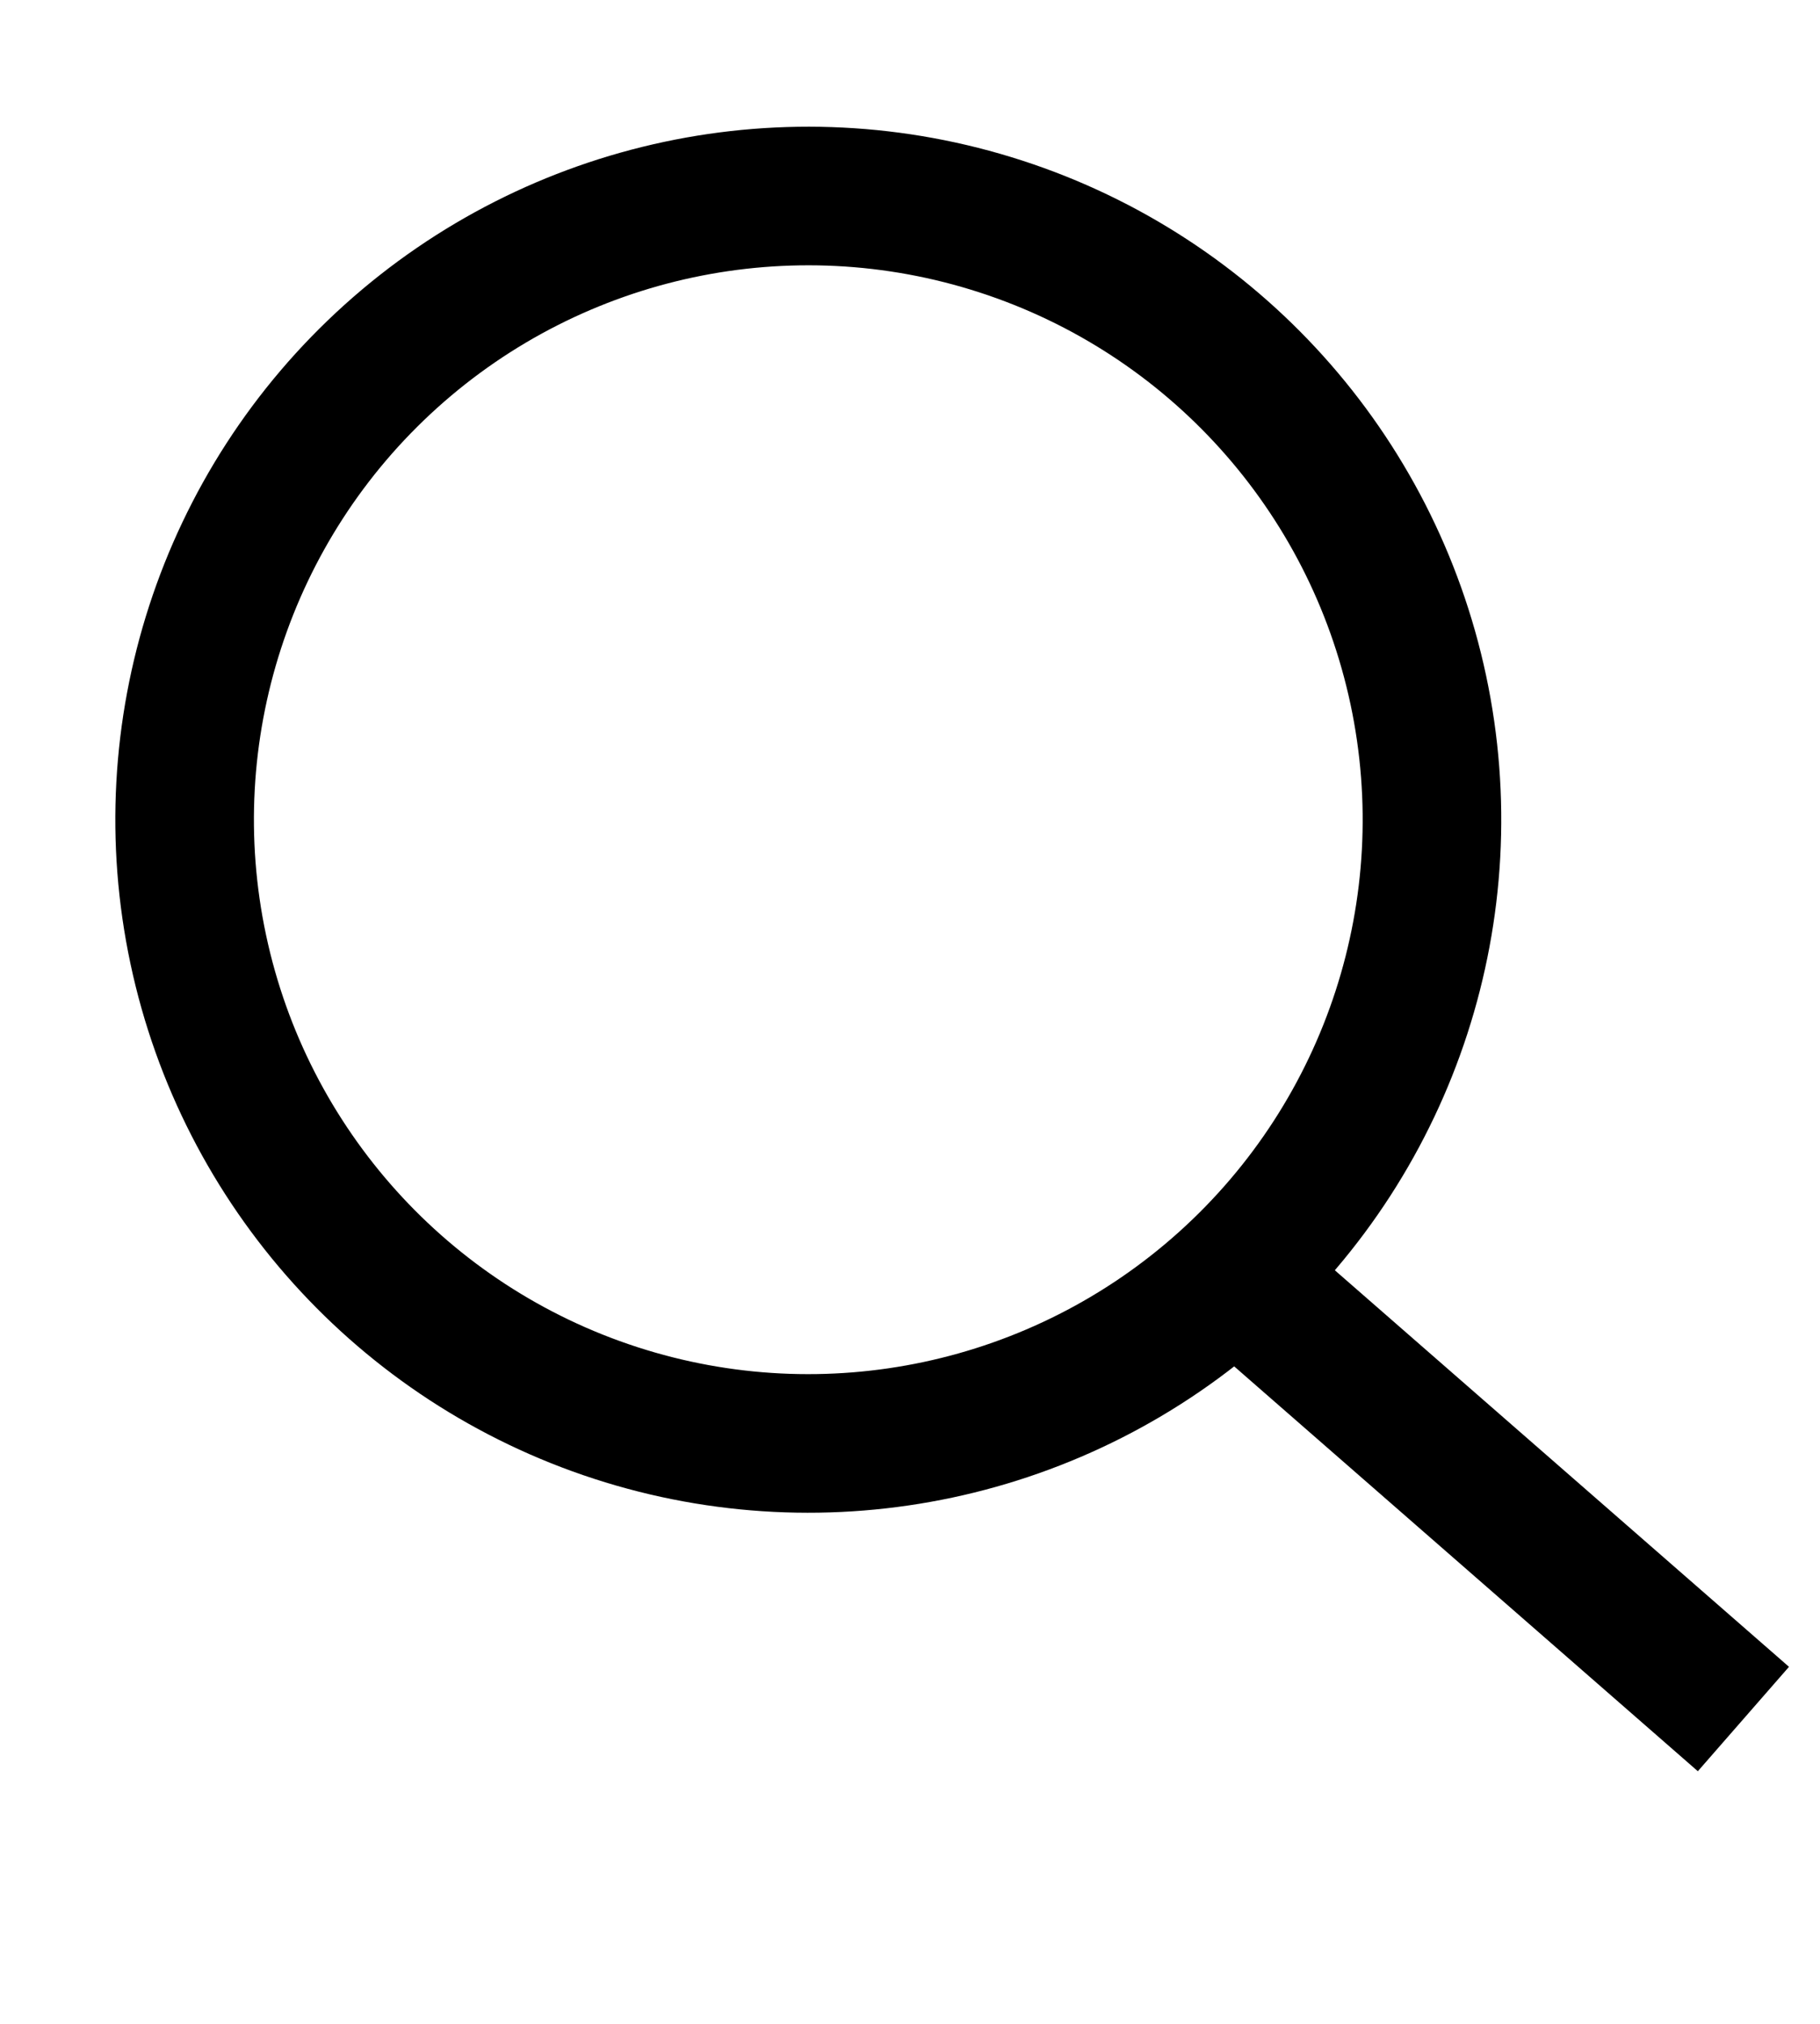
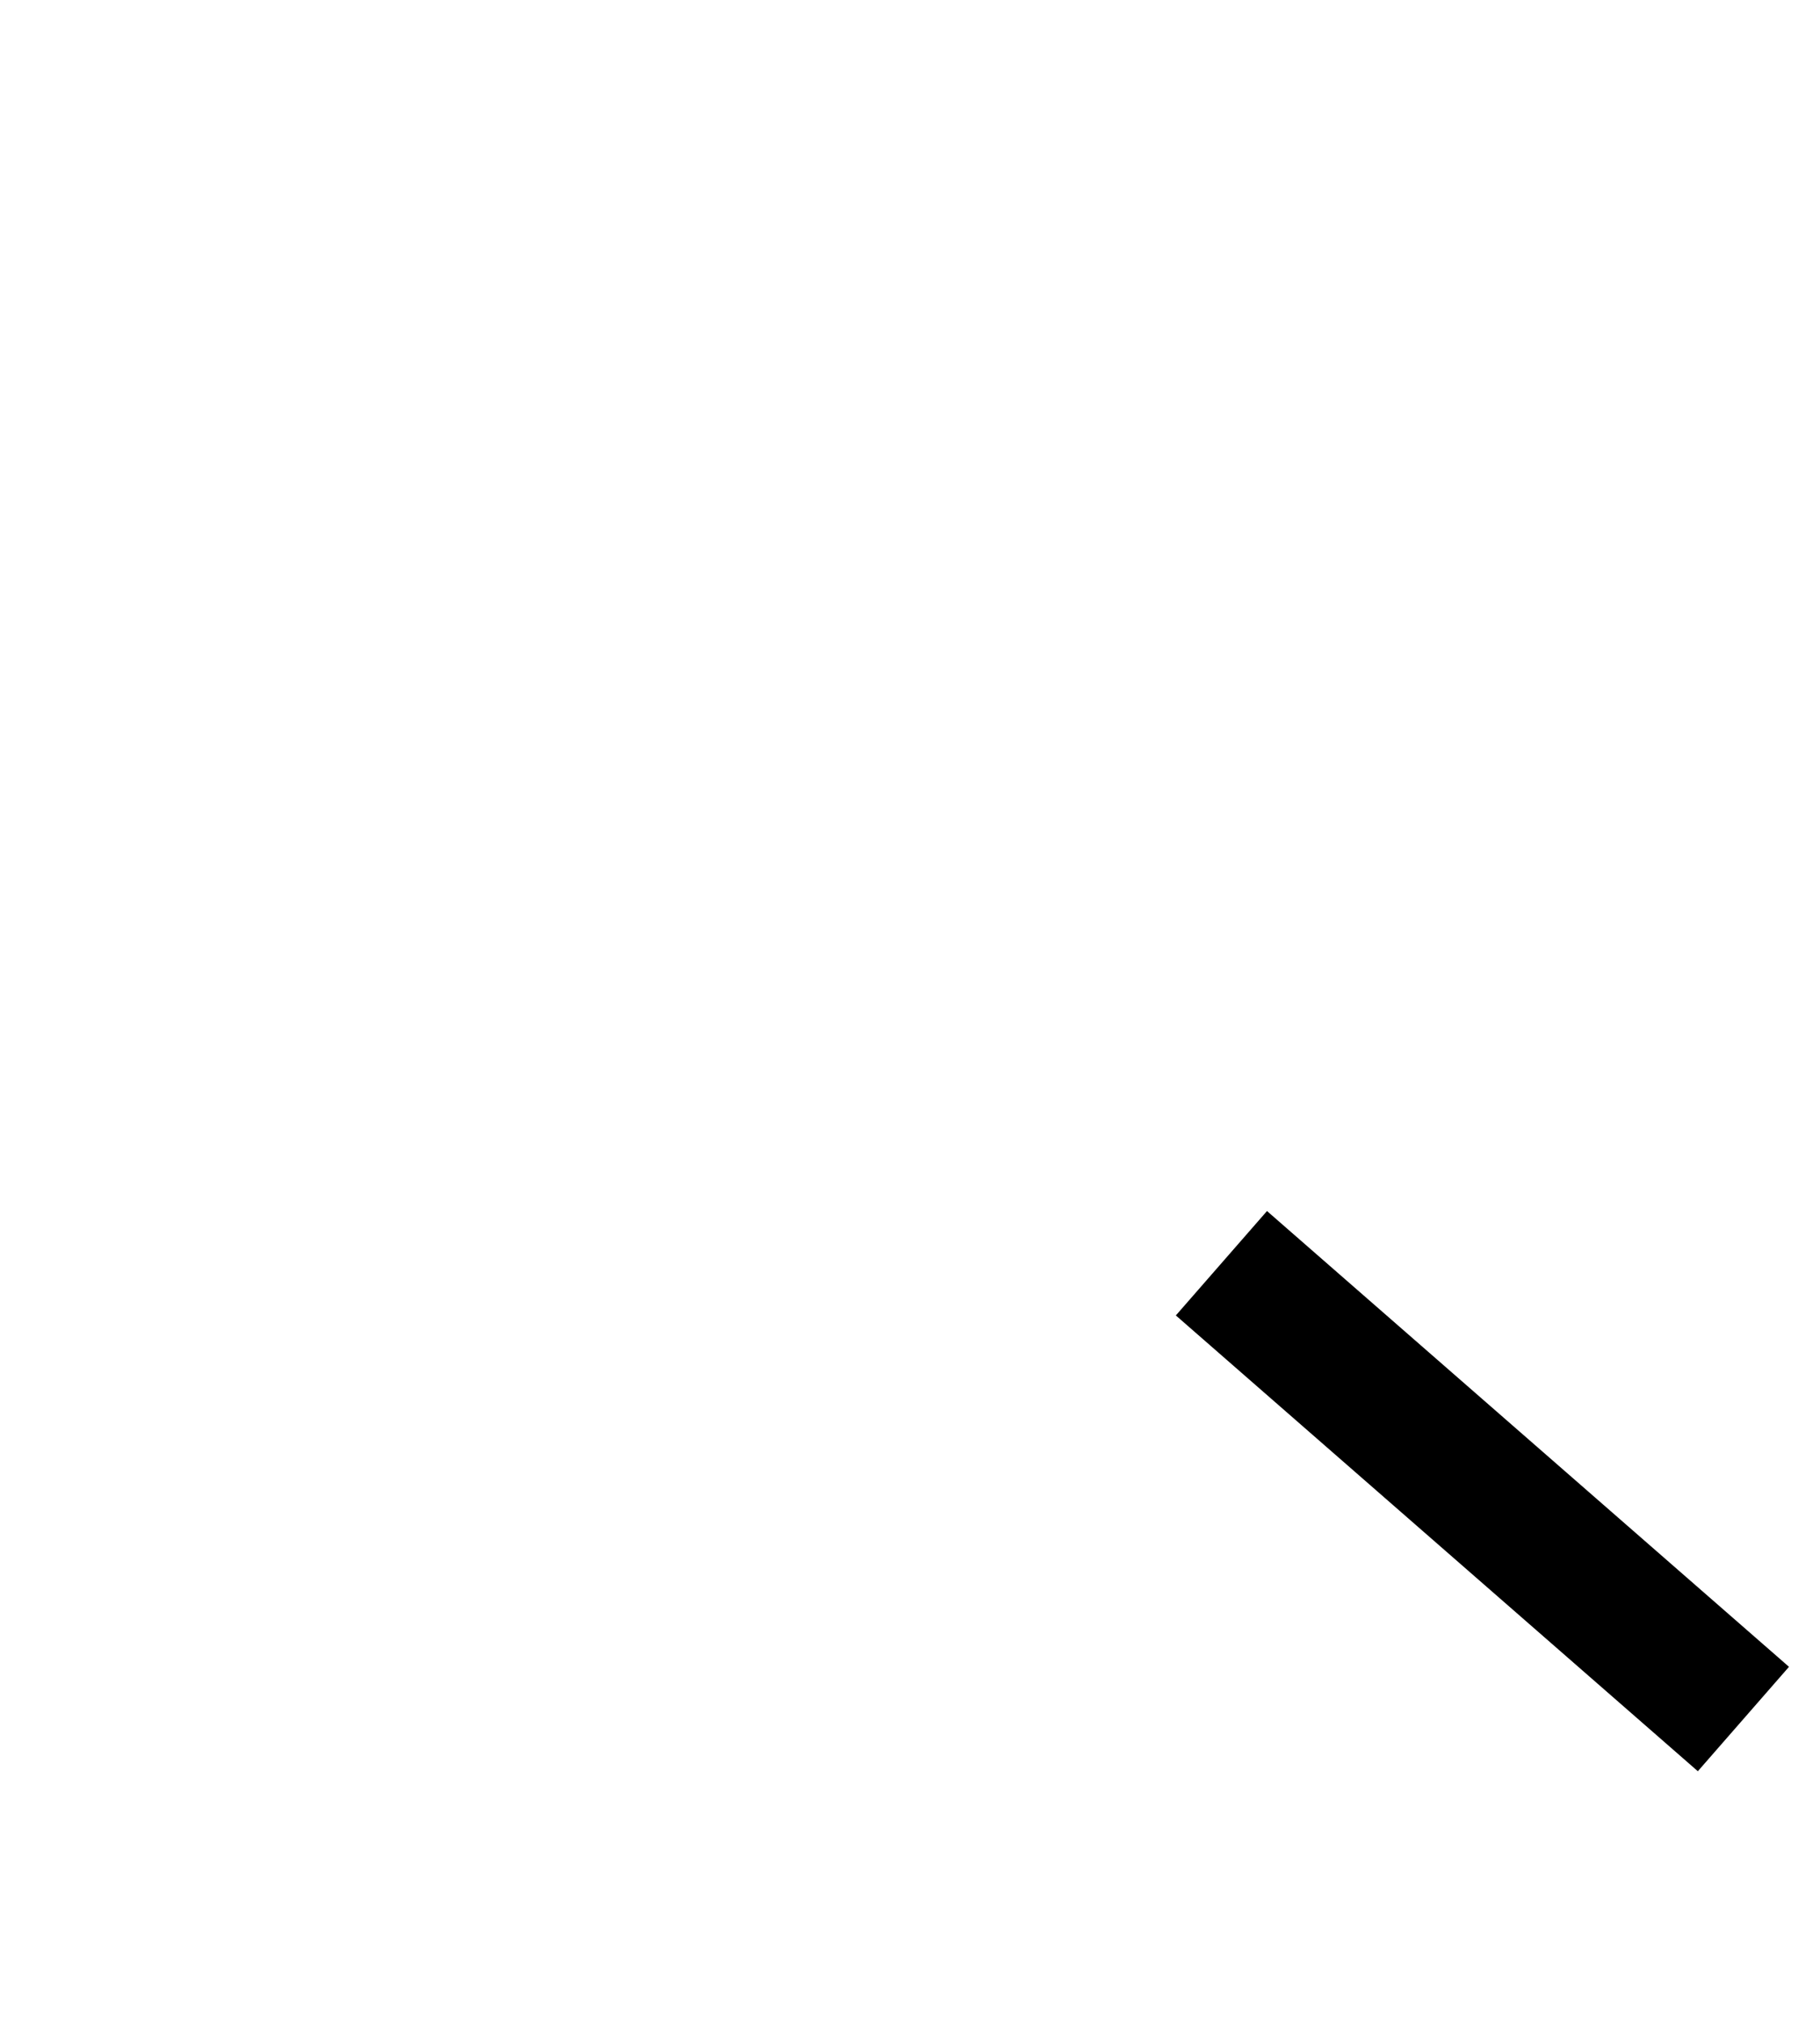
<svg xmlns="http://www.w3.org/2000/svg" width="26.261" height="29.205" viewBox="0 0 26.261 29.205">
  <g transform="matrix(0.978, -0.208, 0.208, 0.978, -1372.199, 210.055)">
    <g transform="translate(1385 84)" fill="none" stroke="#000" stroke-width="2">
      <circle cx="10" cy="10" r="10" stroke="none" />
-       <circle cx="10" cy="10" r="9" fill="none" />
    </g>
    <line x2="6" y2="8" transform="translate(1399.5 101.5)" fill="none" stroke="#000" stroke-width="2" />
  </g>
</svg>